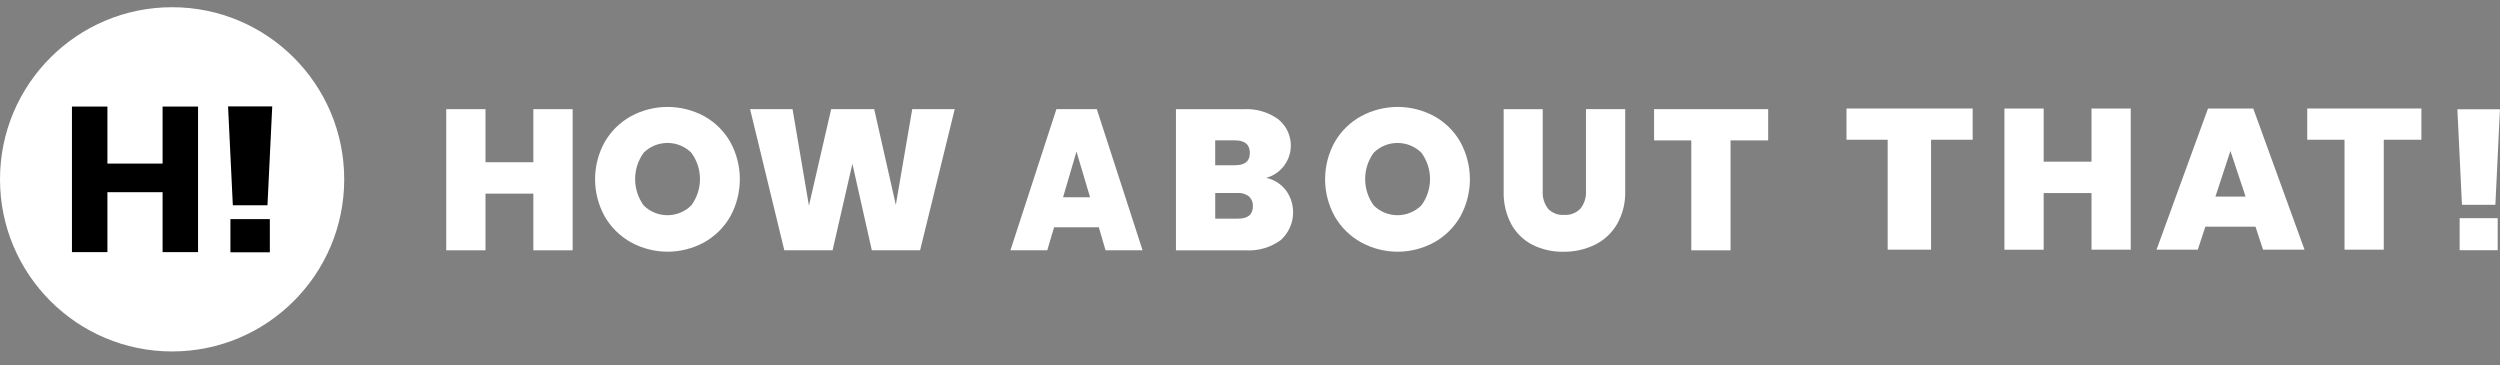
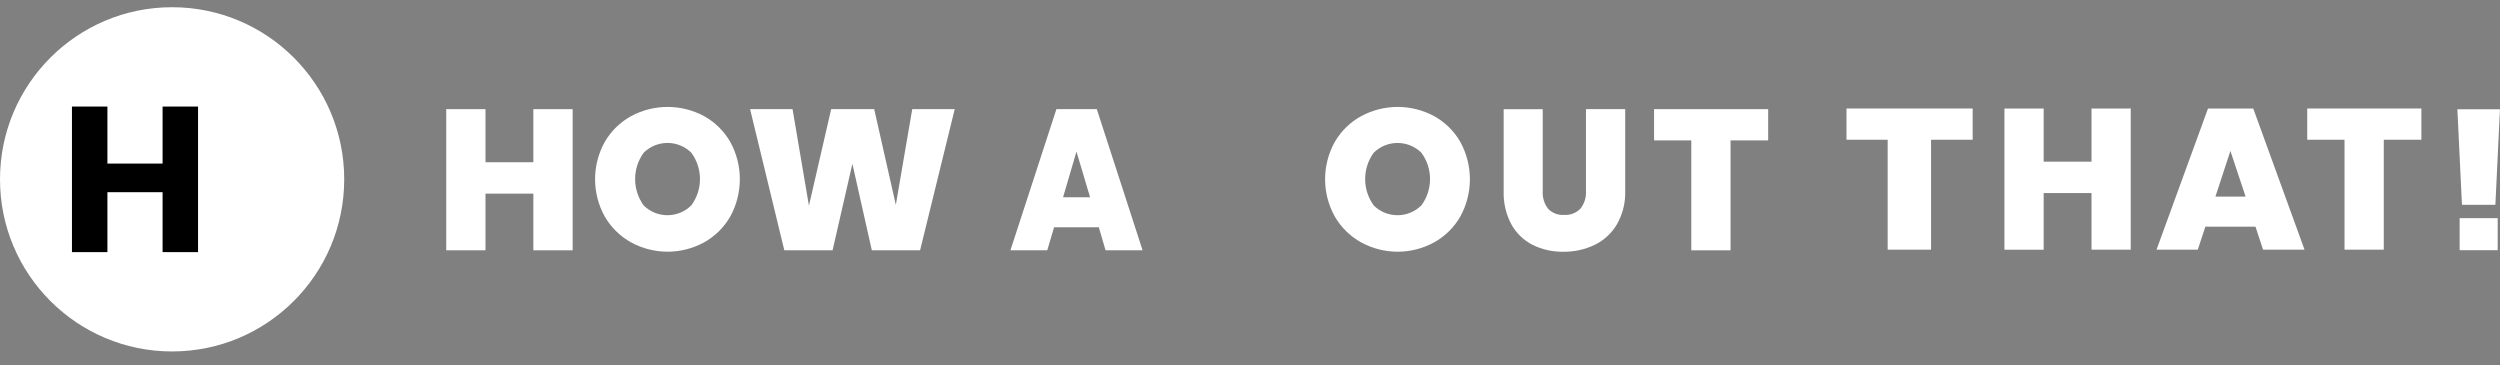
<svg xmlns="http://www.w3.org/2000/svg" width="178" height="26" viewBox="0 0 178 26" fill="none">
  <rect x="0" y="0" width="178" height="26" fill="#808080" stroke="none" />
  <path d="M40.773 7.772V17.821H37.975V13.787H34.567V17.821H31.773V7.772H34.567V11.552H37.975V7.772H40.773Z" fill="white" />
  <path d="M44.934 17.259C44.155 16.826 43.507 16.192 43.061 15.42C42.139 13.768 42.139 11.755 43.061 10.101C43.507 9.331 44.155 8.698 44.934 8.269C46.556 7.395 48.51 7.395 50.131 8.269C50.907 8.698 51.551 9.333 51.993 10.101C52.904 11.757 52.904 13.764 51.993 15.42C51.549 16.192 50.903 16.828 50.126 17.259C48.51 18.141 46.554 18.141 44.936 17.259H44.934ZM49.218 14.627C50.046 13.51 50.046 11.986 49.218 10.869C48.279 9.947 46.773 9.947 45.834 10.869C45.016 11.989 45.016 13.512 45.834 14.633C46.773 15.557 48.283 15.553 49.218 14.625V14.627Z" fill="white" />
  <path d="M67.976 7.772L65.51 17.821H62.074L60.69 11.662L59.28 17.821H55.844L53.406 7.772H56.429L57.597 14.645L59.179 7.772H62.243L63.783 14.587L64.951 7.772H67.974H67.976Z" fill="white" />
  <path d="M78.236 16.182H75.05L74.566 17.821H71.943L75.216 7.772H78.093L81.352 17.821H78.716L78.236 16.182ZM77.613 14.046L76.645 10.795L75.69 14.046H77.613Z" fill="white" />
-   <path d="M91.55 13.539C92.365 14.641 92.207 16.182 91.186 17.095C90.469 17.619 89.591 17.877 88.704 17.823H83.728V7.774H88.548C89.408 7.725 90.26 7.965 90.965 8.458C92.015 9.257 92.219 10.755 91.422 11.805C91.104 12.224 90.656 12.527 90.147 12.664C90.704 12.779 91.201 13.089 91.548 13.539H91.55ZM86.522 11.765H87.934C88.638 11.765 88.99 11.475 88.988 10.894C88.988 10.296 88.638 9.994 87.934 9.994H86.522V11.763V11.765ZM89.204 14.686C89.221 14.423 89.118 14.168 88.925 13.987C88.701 13.812 88.419 13.724 88.135 13.741H86.524V15.567H88.15C88.853 15.567 89.206 15.275 89.204 14.684V14.686Z" fill="white" />
  <path d="M96.915 17.259C96.135 16.826 95.487 16.192 95.039 15.42C94.117 13.768 94.117 11.755 95.039 10.101C95.485 9.331 96.133 8.698 96.915 8.27C98.537 7.395 100.49 7.395 102.112 8.27C102.887 8.698 103.532 9.333 103.972 10.101C104.885 11.757 104.885 13.764 103.972 15.42C103.53 16.192 102.884 16.828 102.106 17.259C100.49 18.142 98.535 18.142 96.917 17.259H96.915ZM101.199 14.627C102.026 13.511 102.026 11.986 101.199 10.869C100.257 9.949 98.754 9.949 97.812 10.869C96.995 11.99 96.995 13.511 97.812 14.633C98.754 15.557 100.261 15.553 101.199 14.625V14.627Z" fill="white" />
  <path d="M109.842 7.772V13.604C109.813 14.054 109.946 14.5 110.219 14.858C110.514 15.171 110.937 15.334 111.366 15.3C111.801 15.331 112.228 15.167 112.529 14.852C112.809 14.498 112.948 14.054 112.921 13.604V7.772H115.715V13.604C115.74 14.429 115.538 15.245 115.13 15.963C114.757 16.6 114.204 17.112 113.541 17.434C112.845 17.768 112.081 17.936 111.309 17.924C110.551 17.938 109.8 17.77 109.121 17.434C108.483 17.11 107.957 16.602 107.61 15.975C107.223 15.247 107.034 14.429 107.061 13.606V7.774H109.842V7.772Z" fill="white" />
  <path d="M125.894 7.772V9.996H123.214V17.823H120.42V9.996H117.77V7.772H125.896H125.894Z" fill="white" />
  <path d="M140.453 7.725V9.949H137.491V17.776H134.402V9.949H131.471V7.725H140.453Z" fill="white" />
  <path d="M151.708 7.725V17.774H148.916V13.745H145.509V17.779H142.715V7.73H145.509V11.509H148.916V7.73L151.708 7.725Z" fill="white" />
  <path d="M160.587 16.137H157.023L156.482 17.776H153.545L157.21 7.727H160.432L164.082 17.776H161.13L160.589 16.137H160.587ZM159.887 13.998L158.805 10.747L157.738 13.998H159.887Z" fill="white" />
  <path d="M172.403 7.725V9.949H169.724V17.776H166.93V9.949H164.275V7.725H172.405H172.403Z" fill="white" />
-   <path d="M177.997 7.782L177.671 14.582H175.291L174.965 7.782H177.999H177.997Z" fill="white" />
+   <path d="M177.997 7.782L177.671 14.582H175.291L174.965 7.782H177.999Z" fill="white" />
  <path d="M177.835 15.533H175.127V17.814H177.835V15.533Z" fill="white" />
  <path d="M12.254 25.023C19.022 25.023 24.508 19.536 24.508 12.768C24.508 6.001 19.022 0.514 12.254 0.514C5.486 0.514 0 6.001 0 12.768C0 19.536 5.486 25.023 12.254 25.023Z" fill="white" />
  <path d="M14.101 7.587V17.951H11.576V13.684H7.648V17.951H5.123V7.587H7.648V11.647H11.576V7.587H14.101Z" fill="black" />
-   <path d="M19.383 7.576L19.044 14.617H16.578L16.238 7.576H19.383Z" fill="black" />
-   <path d="M19.212 15.601H16.406V17.964H19.212V15.601Z" fill="black" />
</svg>